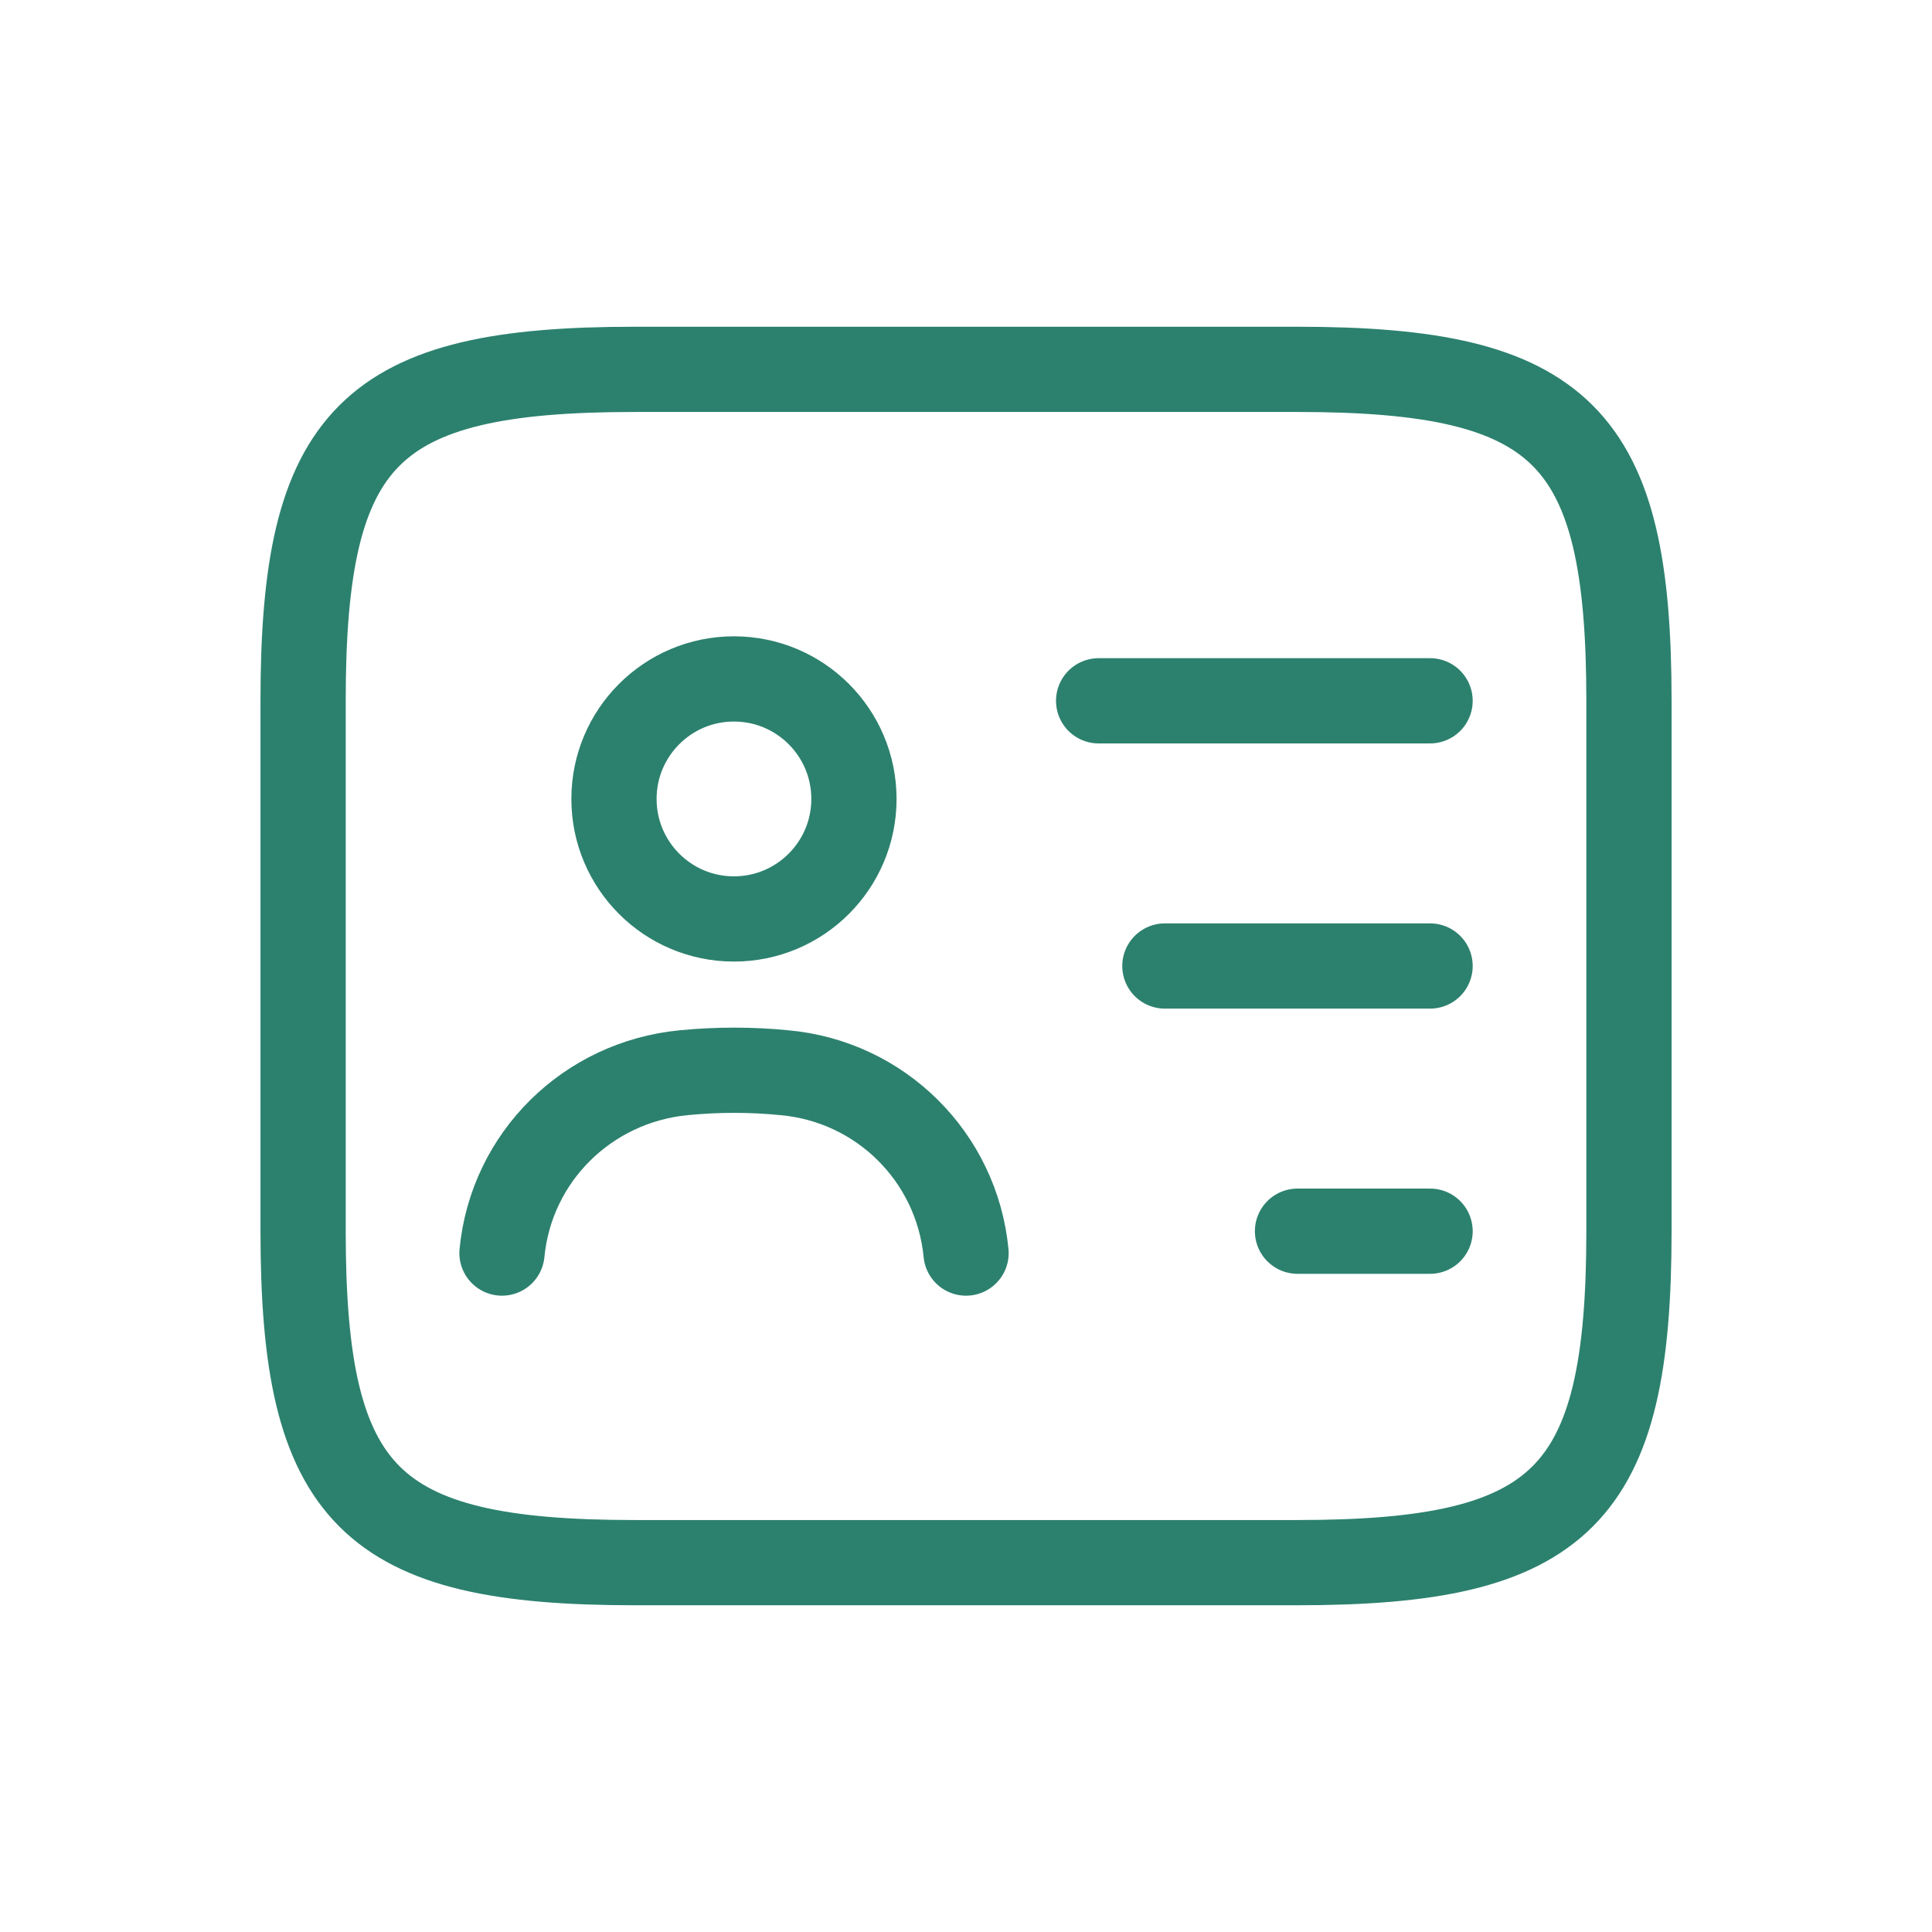
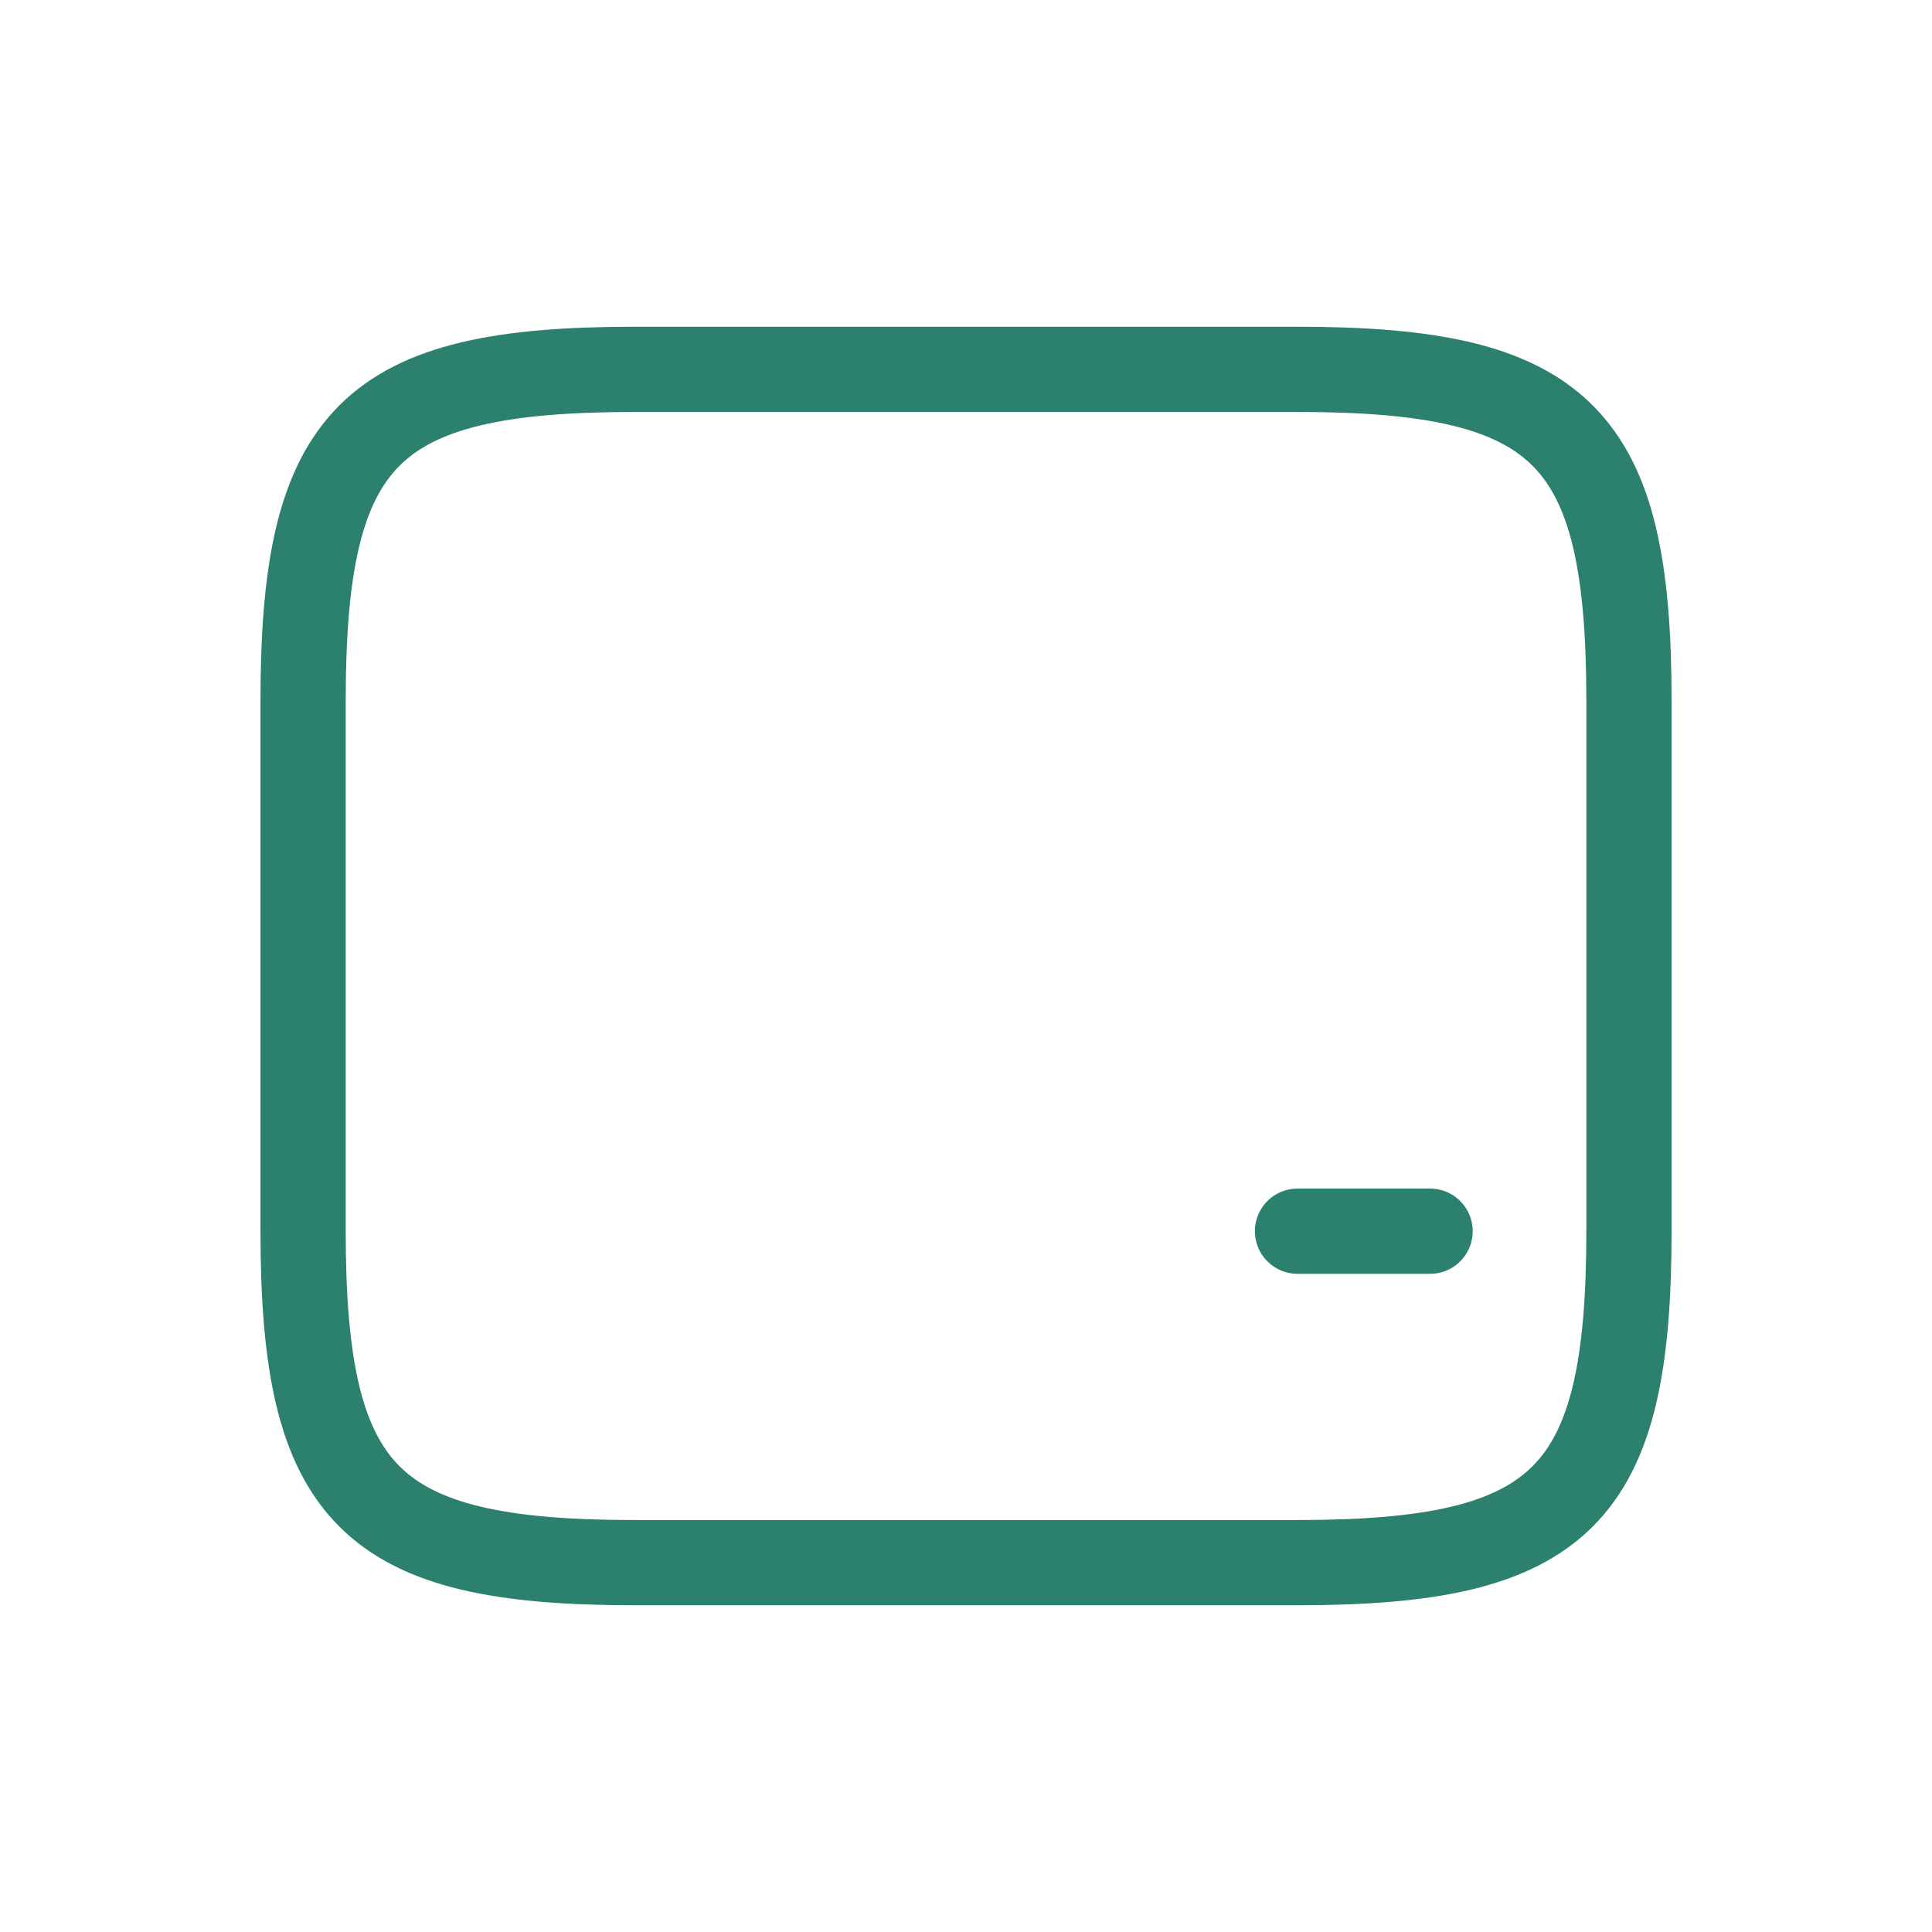
<svg xmlns="http://www.w3.org/2000/svg" width="34" height="34" viewBox="0 0 34 34" fill="none">
  <path d="M22.834 27.5H11.167C6.501 27.5 5.334 26.333 5.334 21.667V12.333C5.334 7.667 6.501 6.5 11.167 6.5H22.834C27.501 6.5 28.667 7.667 28.667 12.333V21.667C28.667 26.333 27.501 27.5 22.834 27.5Z" stroke="#2C816E" stroke-width="1.5" stroke-linecap="round" stroke-linejoin="round" />
-   <path d="M19.334 12.333H25.167" stroke="#2C816E" stroke-width="1.5" stroke-linecap="round" stroke-linejoin="round" />
-   <path d="M20.5 17H25.167" stroke="#2C816E" stroke-width="1.5" stroke-linecap="round" stroke-linejoin="round" />
  <path d="M22.834 21.667H25.167" stroke="#2C816E" stroke-width="1.5" stroke-linecap="round" stroke-linejoin="round" />
-   <path d="M12.916 16.172C14.083 16.172 15.028 15.226 15.028 14.06C15.028 12.894 14.083 11.948 12.916 11.948C11.75 11.948 10.805 12.894 10.805 14.06C10.805 15.226 11.75 16.172 12.916 16.172Z" stroke="#2C816E" stroke-width="1.5" stroke-linecap="round" stroke-linejoin="round" />
-   <path d="M17.001 22.052C16.837 20.36 15.496 19.03 13.804 18.878C13.221 18.82 12.626 18.82 12.031 18.878C10.339 19.042 8.997 20.36 8.834 22.052" stroke="#2C816E" stroke-width="1.5" stroke-linecap="round" stroke-linejoin="round" />
</svg>